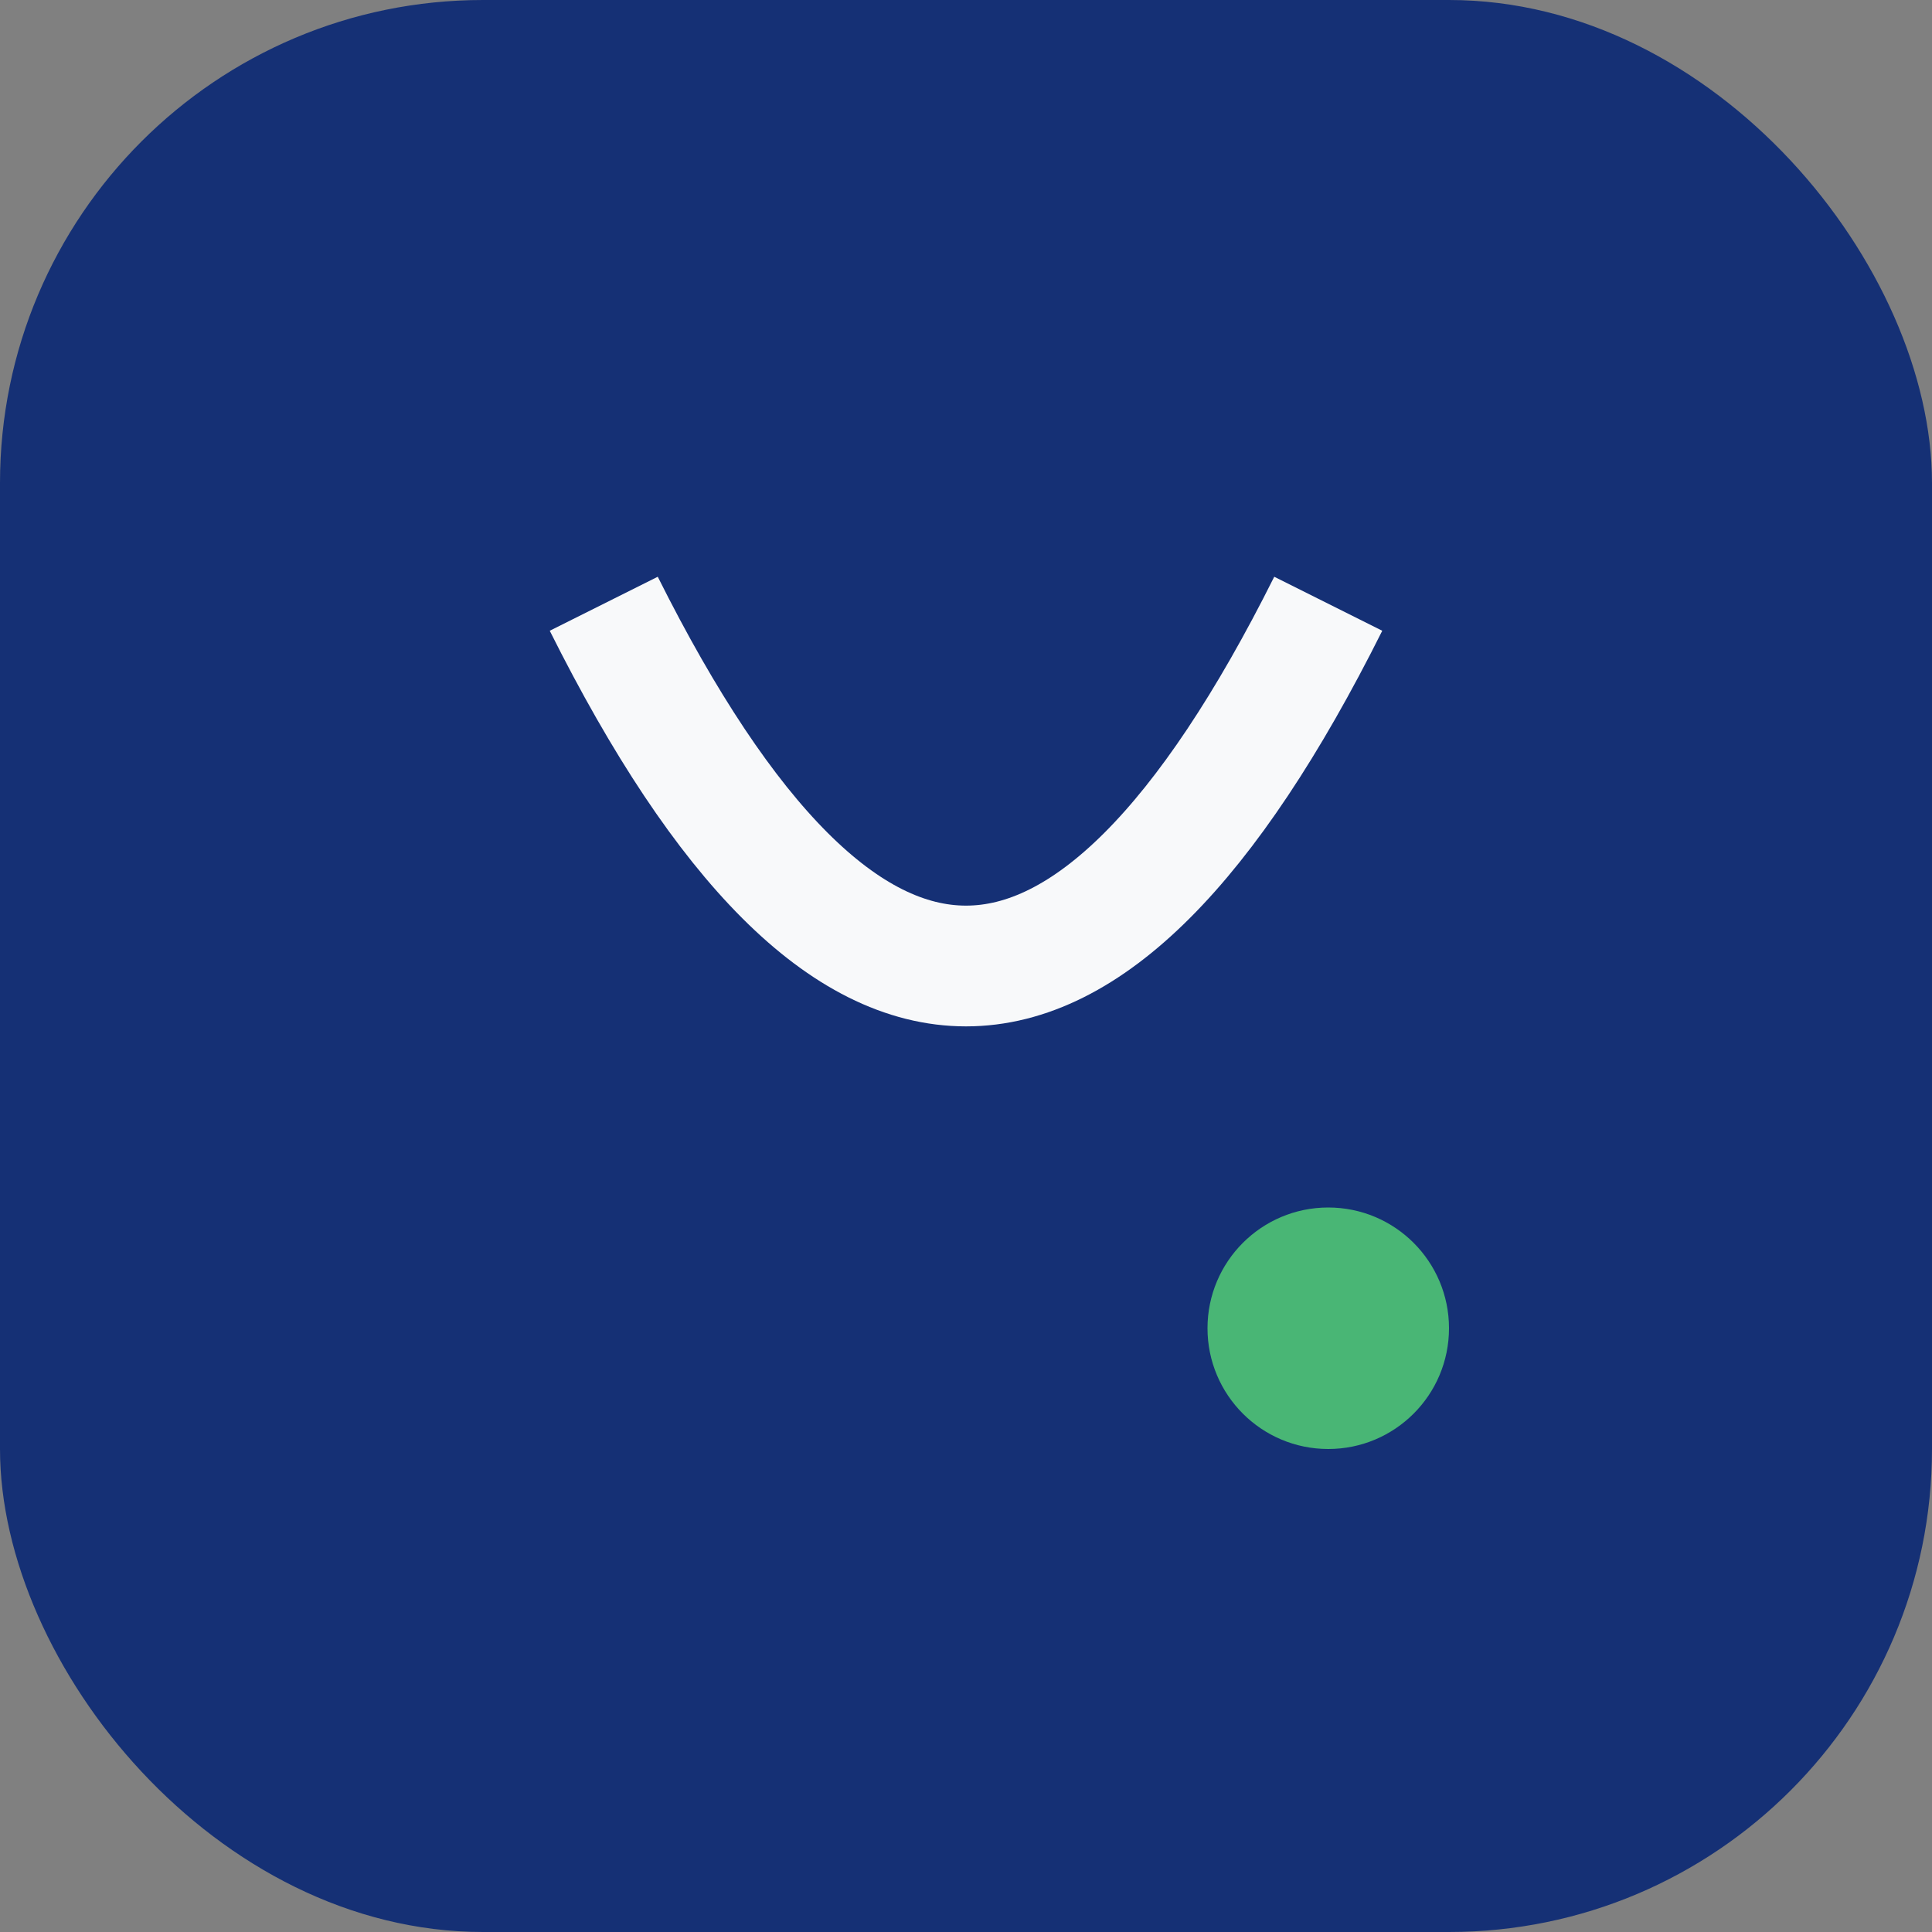
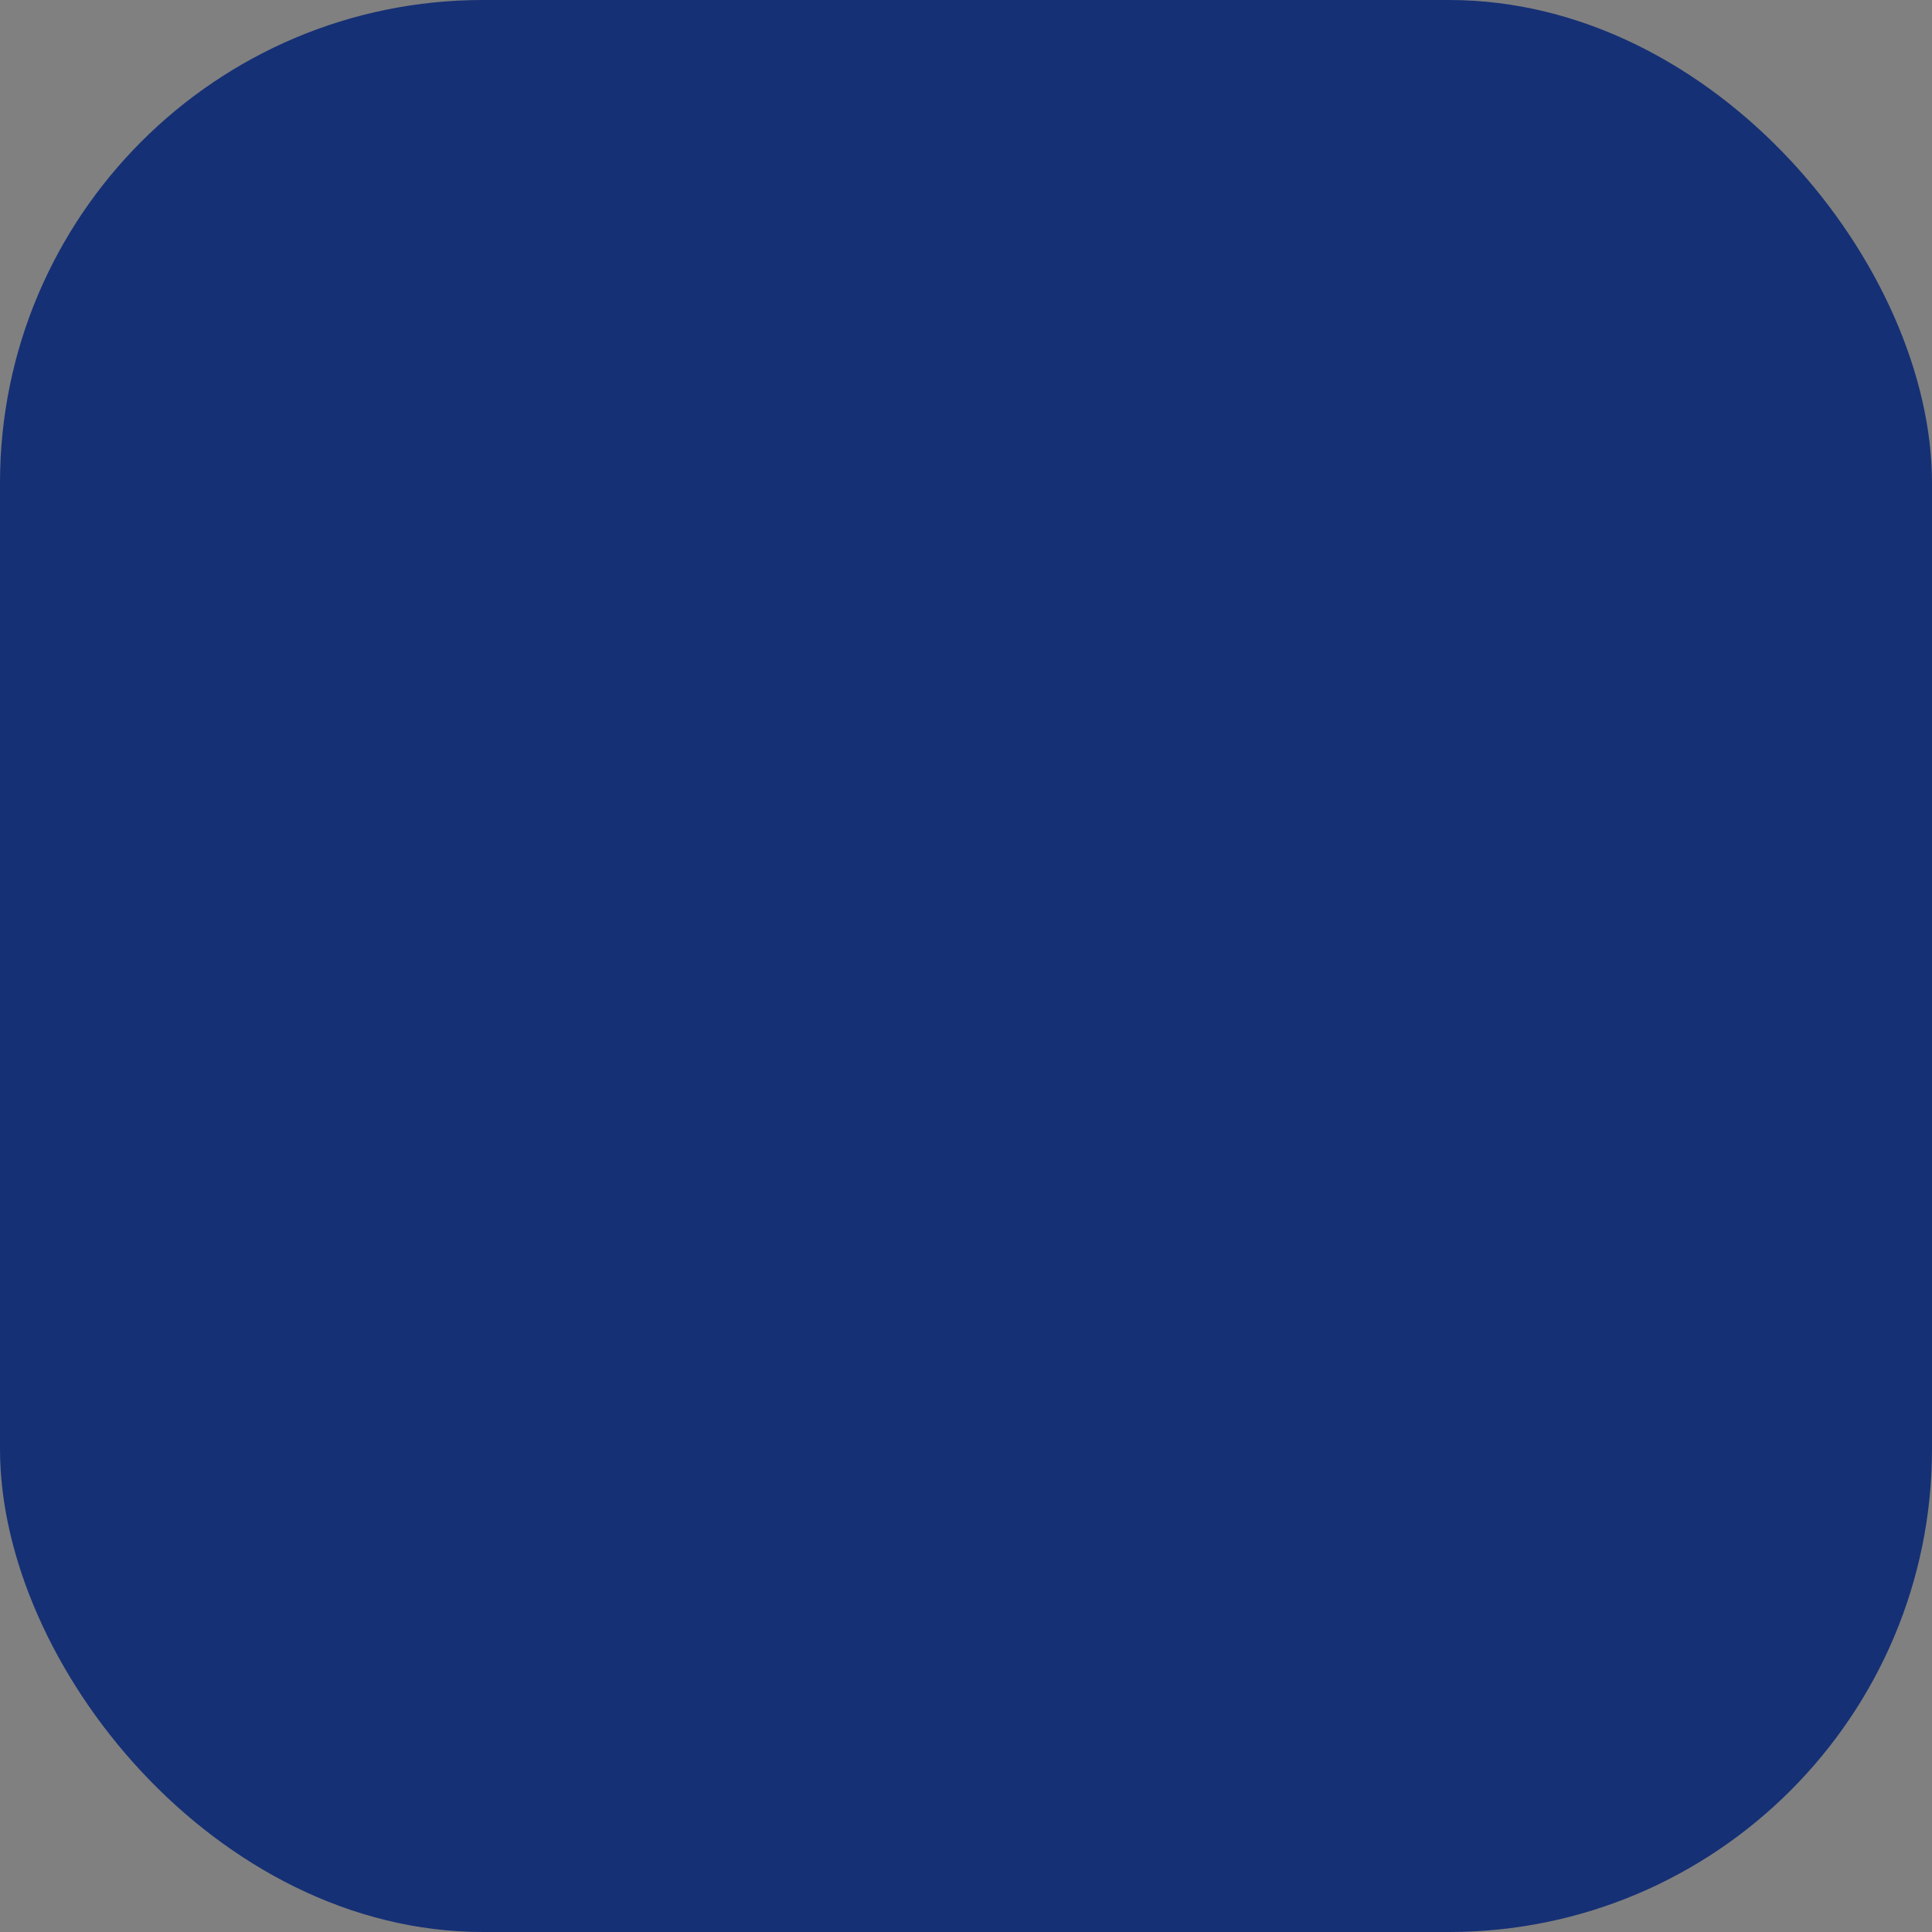
<svg xmlns="http://www.w3.org/2000/svg" width="32" height="32" viewBox="0 0 32 32">
  <rect x="0" y="0" width="32" height="32" fill="#808080" stroke="none" />
  <rect width="32" height="32" rx="8" fill="#153075" />
-   <path d="M10 10c4 8 8 8 12 0" stroke="#F8F9FA" stroke-width="2" fill="none" />
-   <circle cx="22" cy="22" r="2" fill="#49B675" />
</svg>